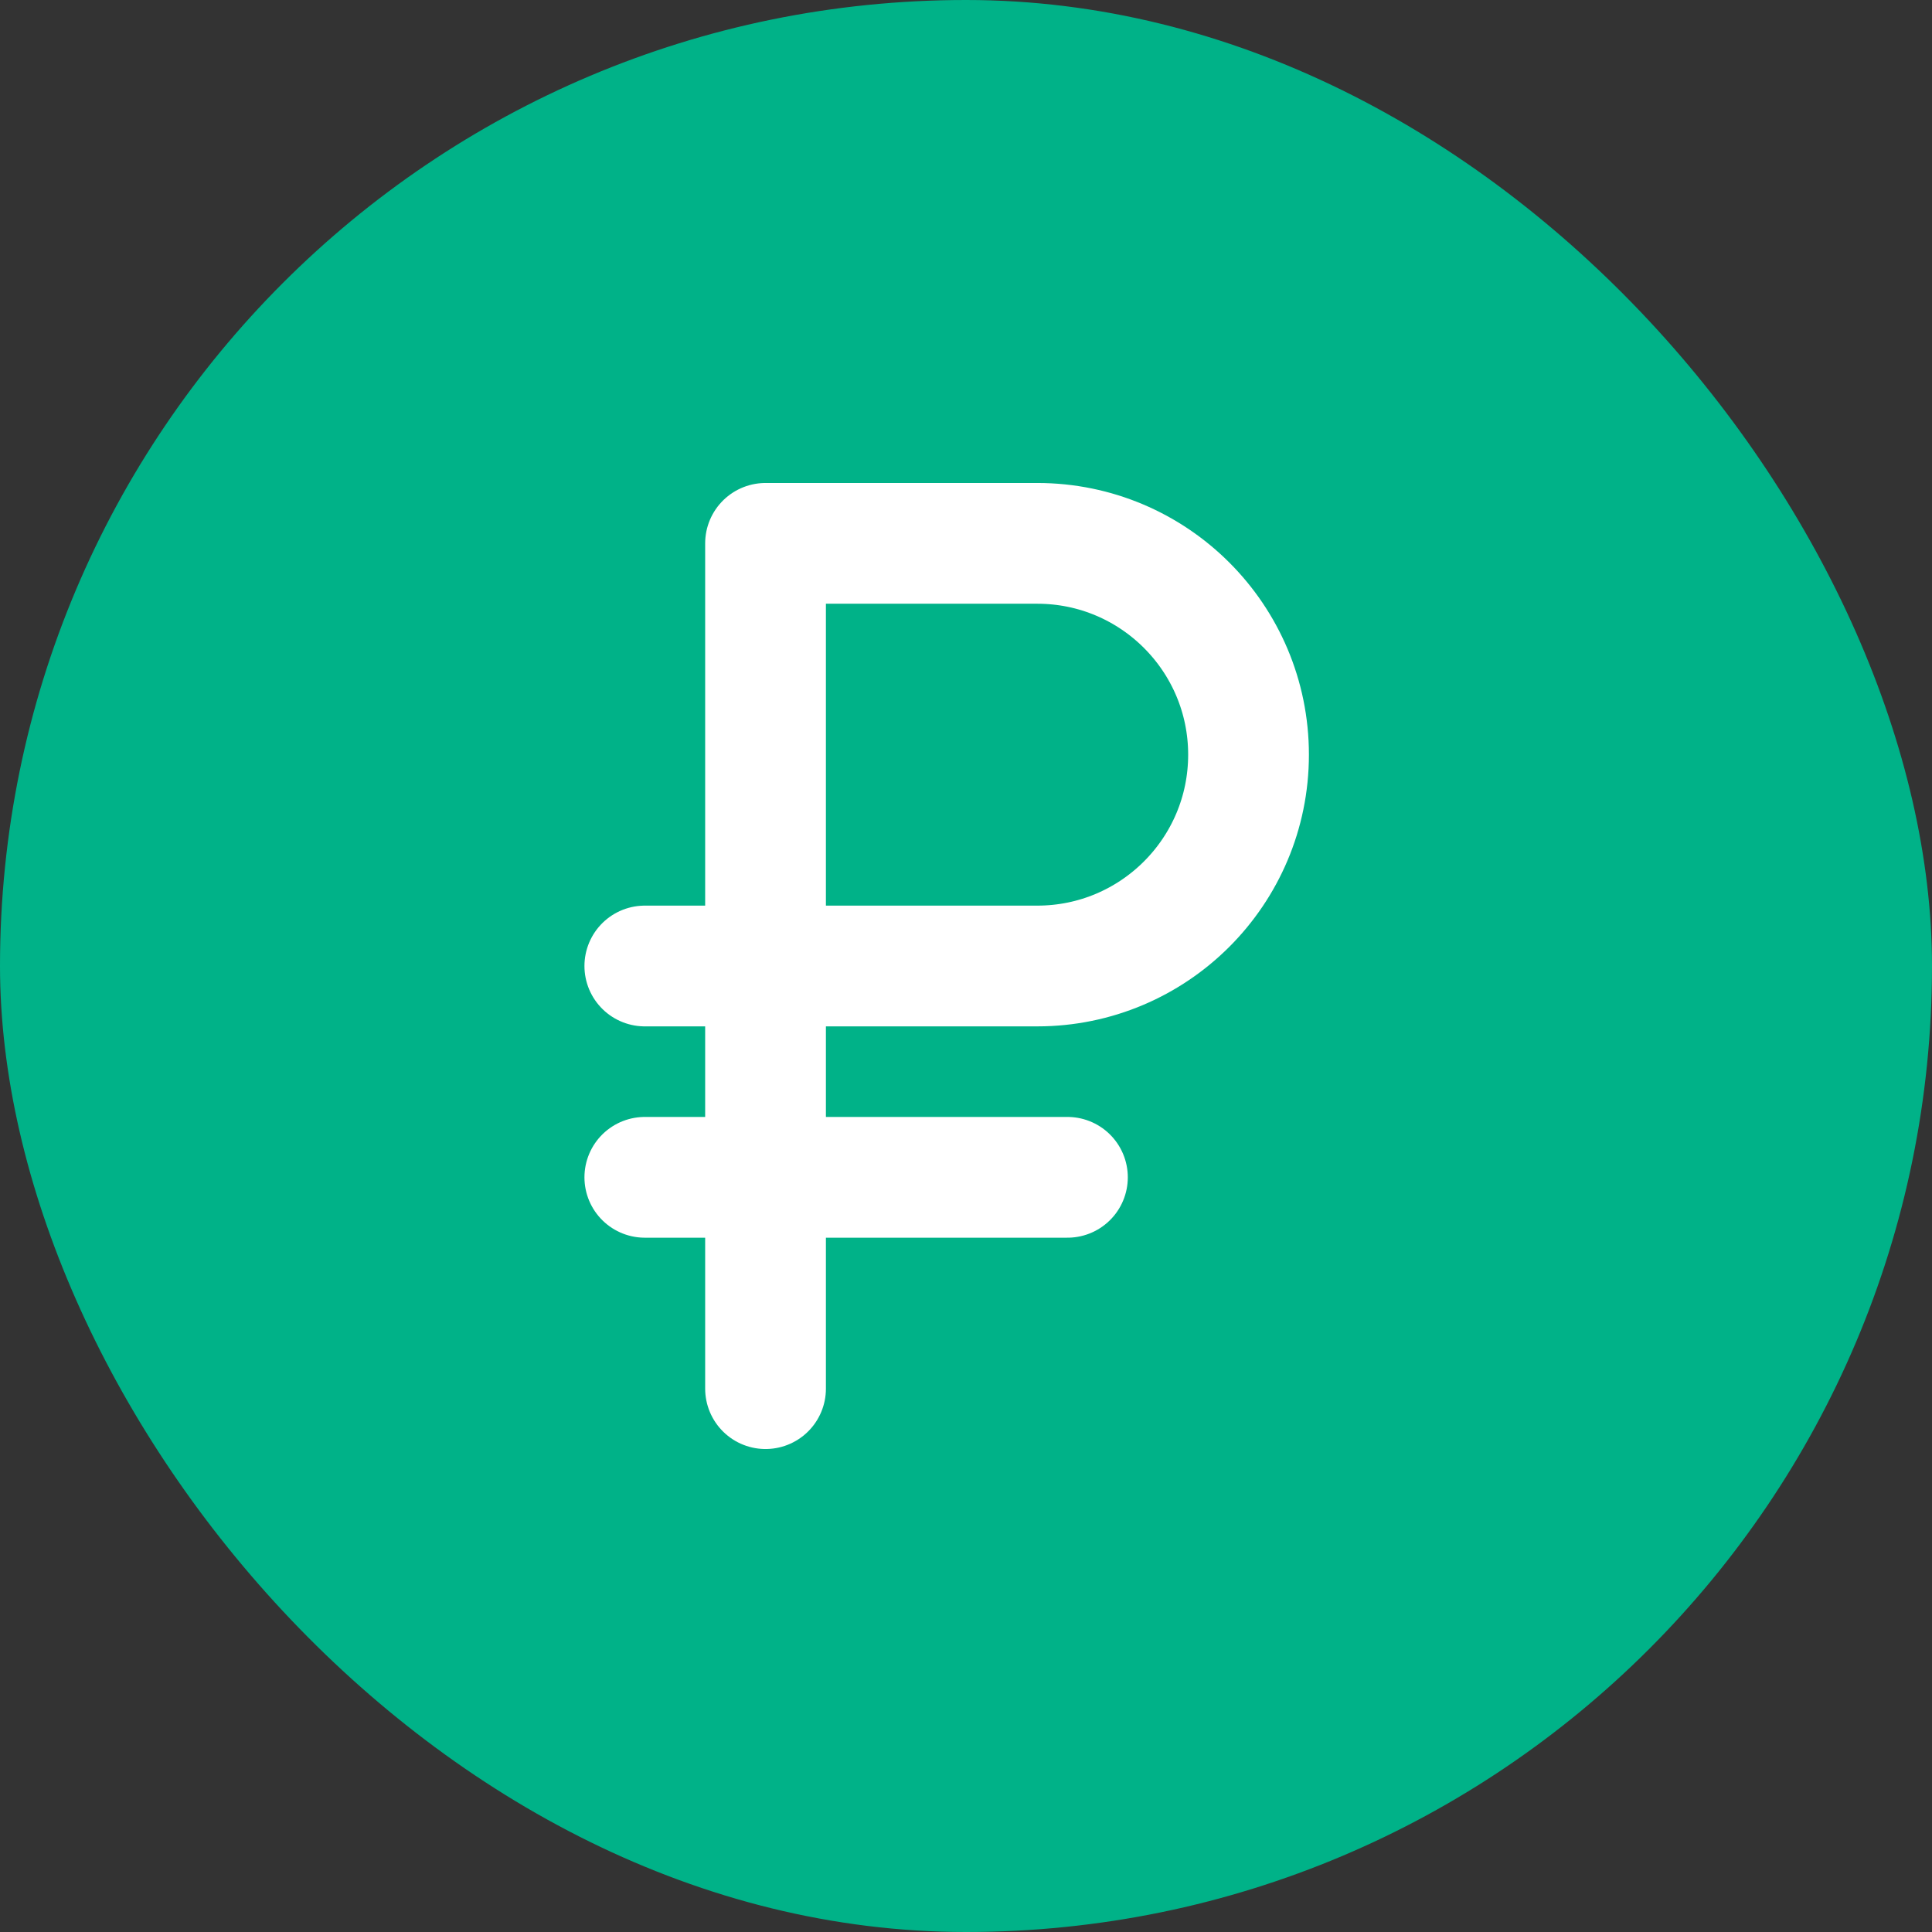
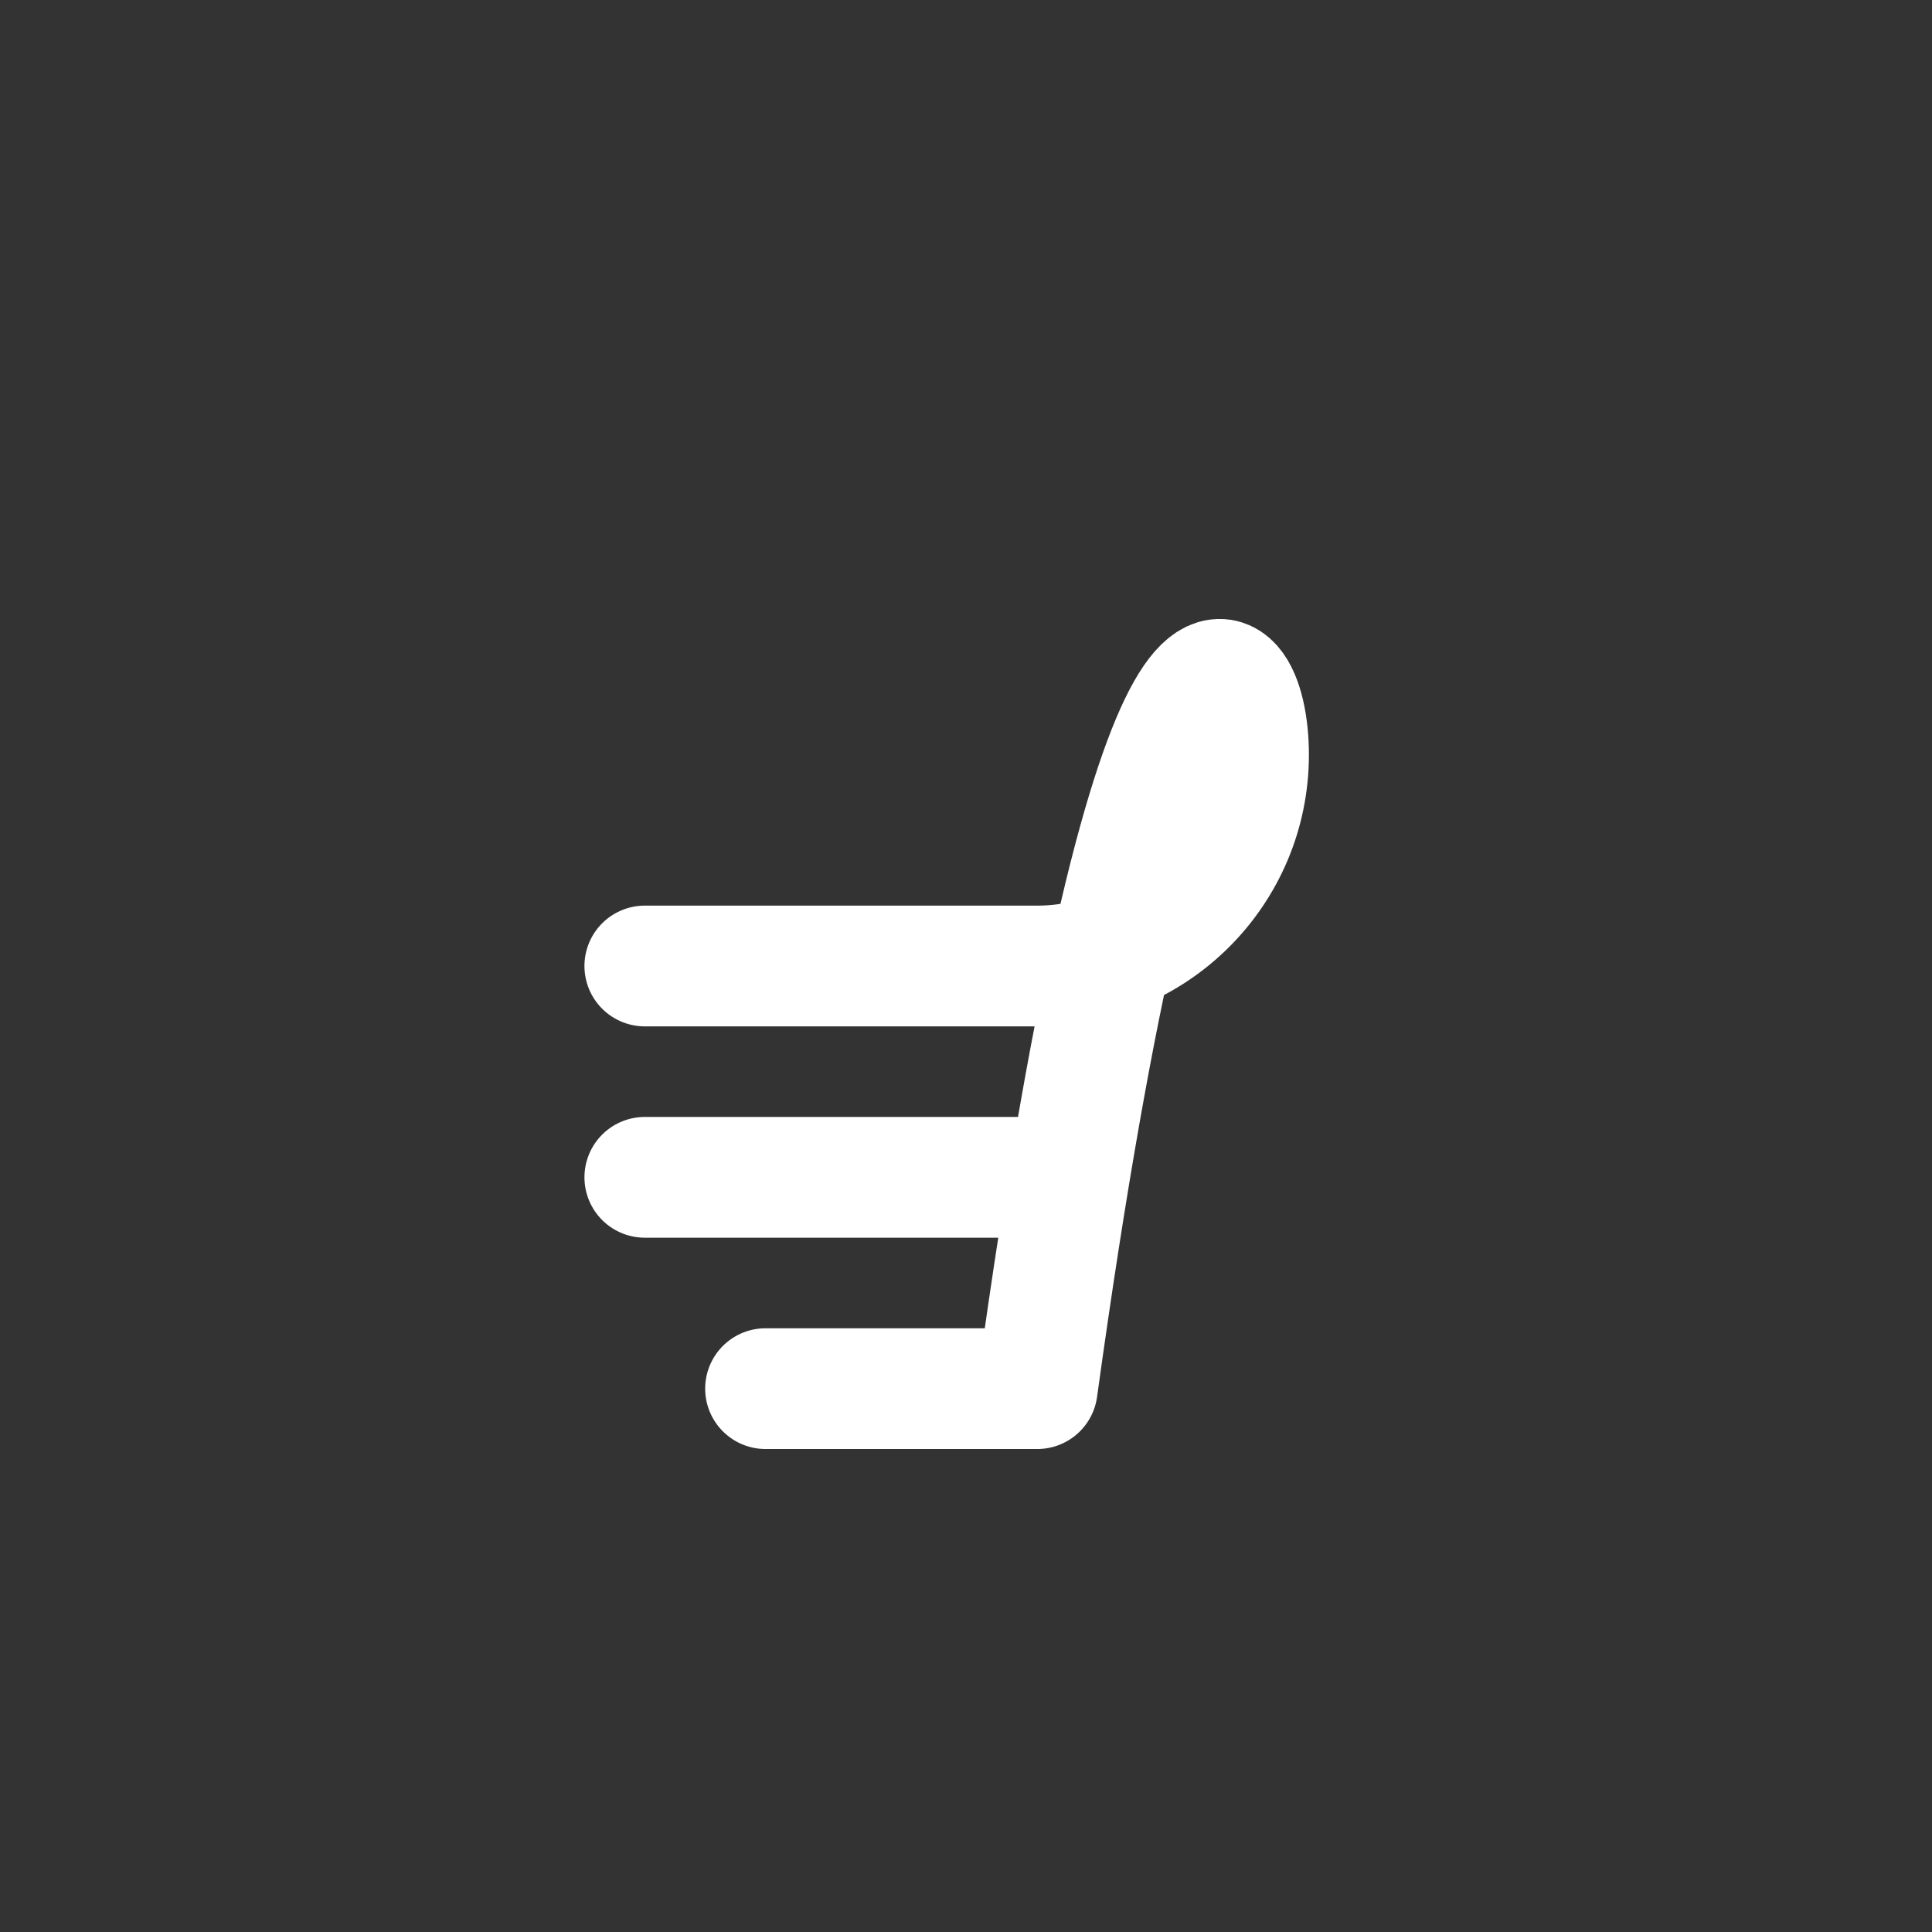
<svg xmlns="http://www.w3.org/2000/svg" width="50" height="50" viewBox="0 0 50 50" fill="none">
  <rect x="0" y="0" width="50" height="50" fill="#333333" stroke="none" />
-   <rect width="50" height="50" rx="25" fill="#00B288" />
-   <path d="M19.812 35.938V14.062H26.844C29.864 14.062 32.312 16.511 32.312 19.531V19.531C32.312 22.552 29.864 25 26.844 25H16.688" stroke="white" stroke-width="3.125" stroke-linecap="round" stroke-linejoin="round" />
+   <path d="M19.812 35.938H26.844C29.864 14.062 32.312 16.511 32.312 19.531V19.531C32.312 22.552 29.864 25 26.844 25H16.688" stroke="white" stroke-width="3.125" stroke-linecap="round" stroke-linejoin="round" />
  <path d="M16.688 30.469L27.625 30.469" stroke="white" stroke-width="3.125" stroke-linecap="round" stroke-linejoin="round" />
</svg>